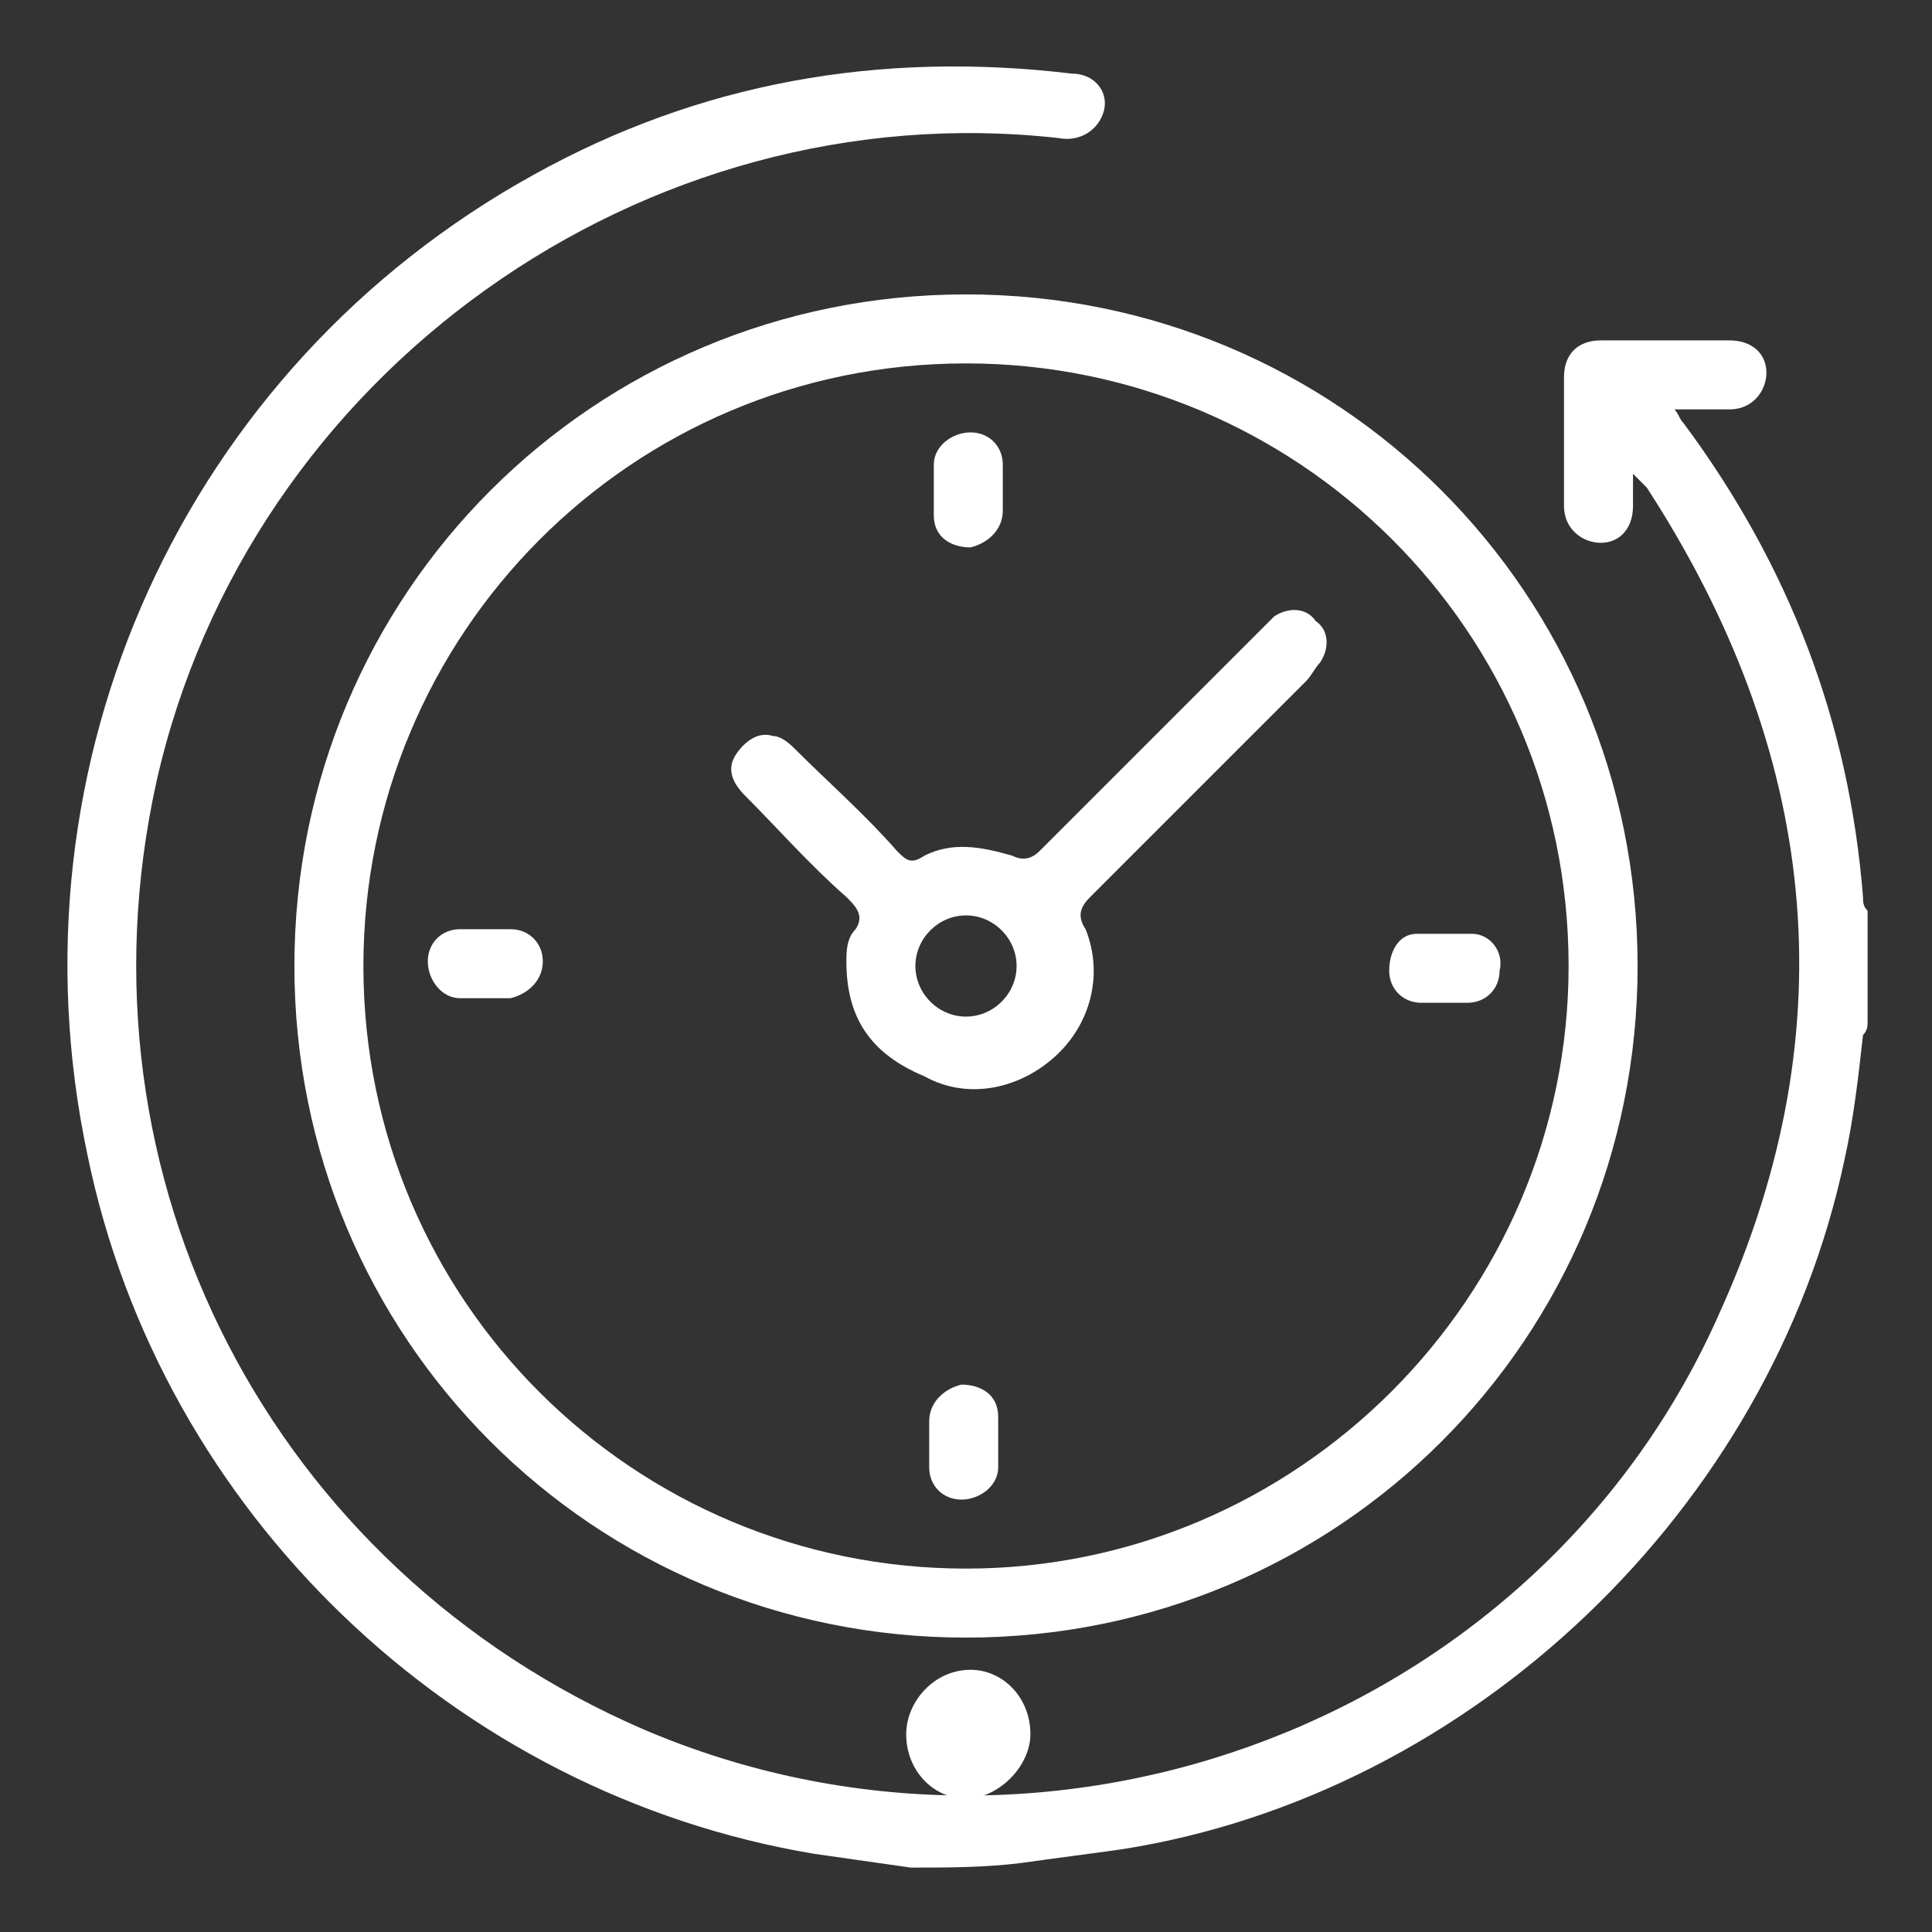
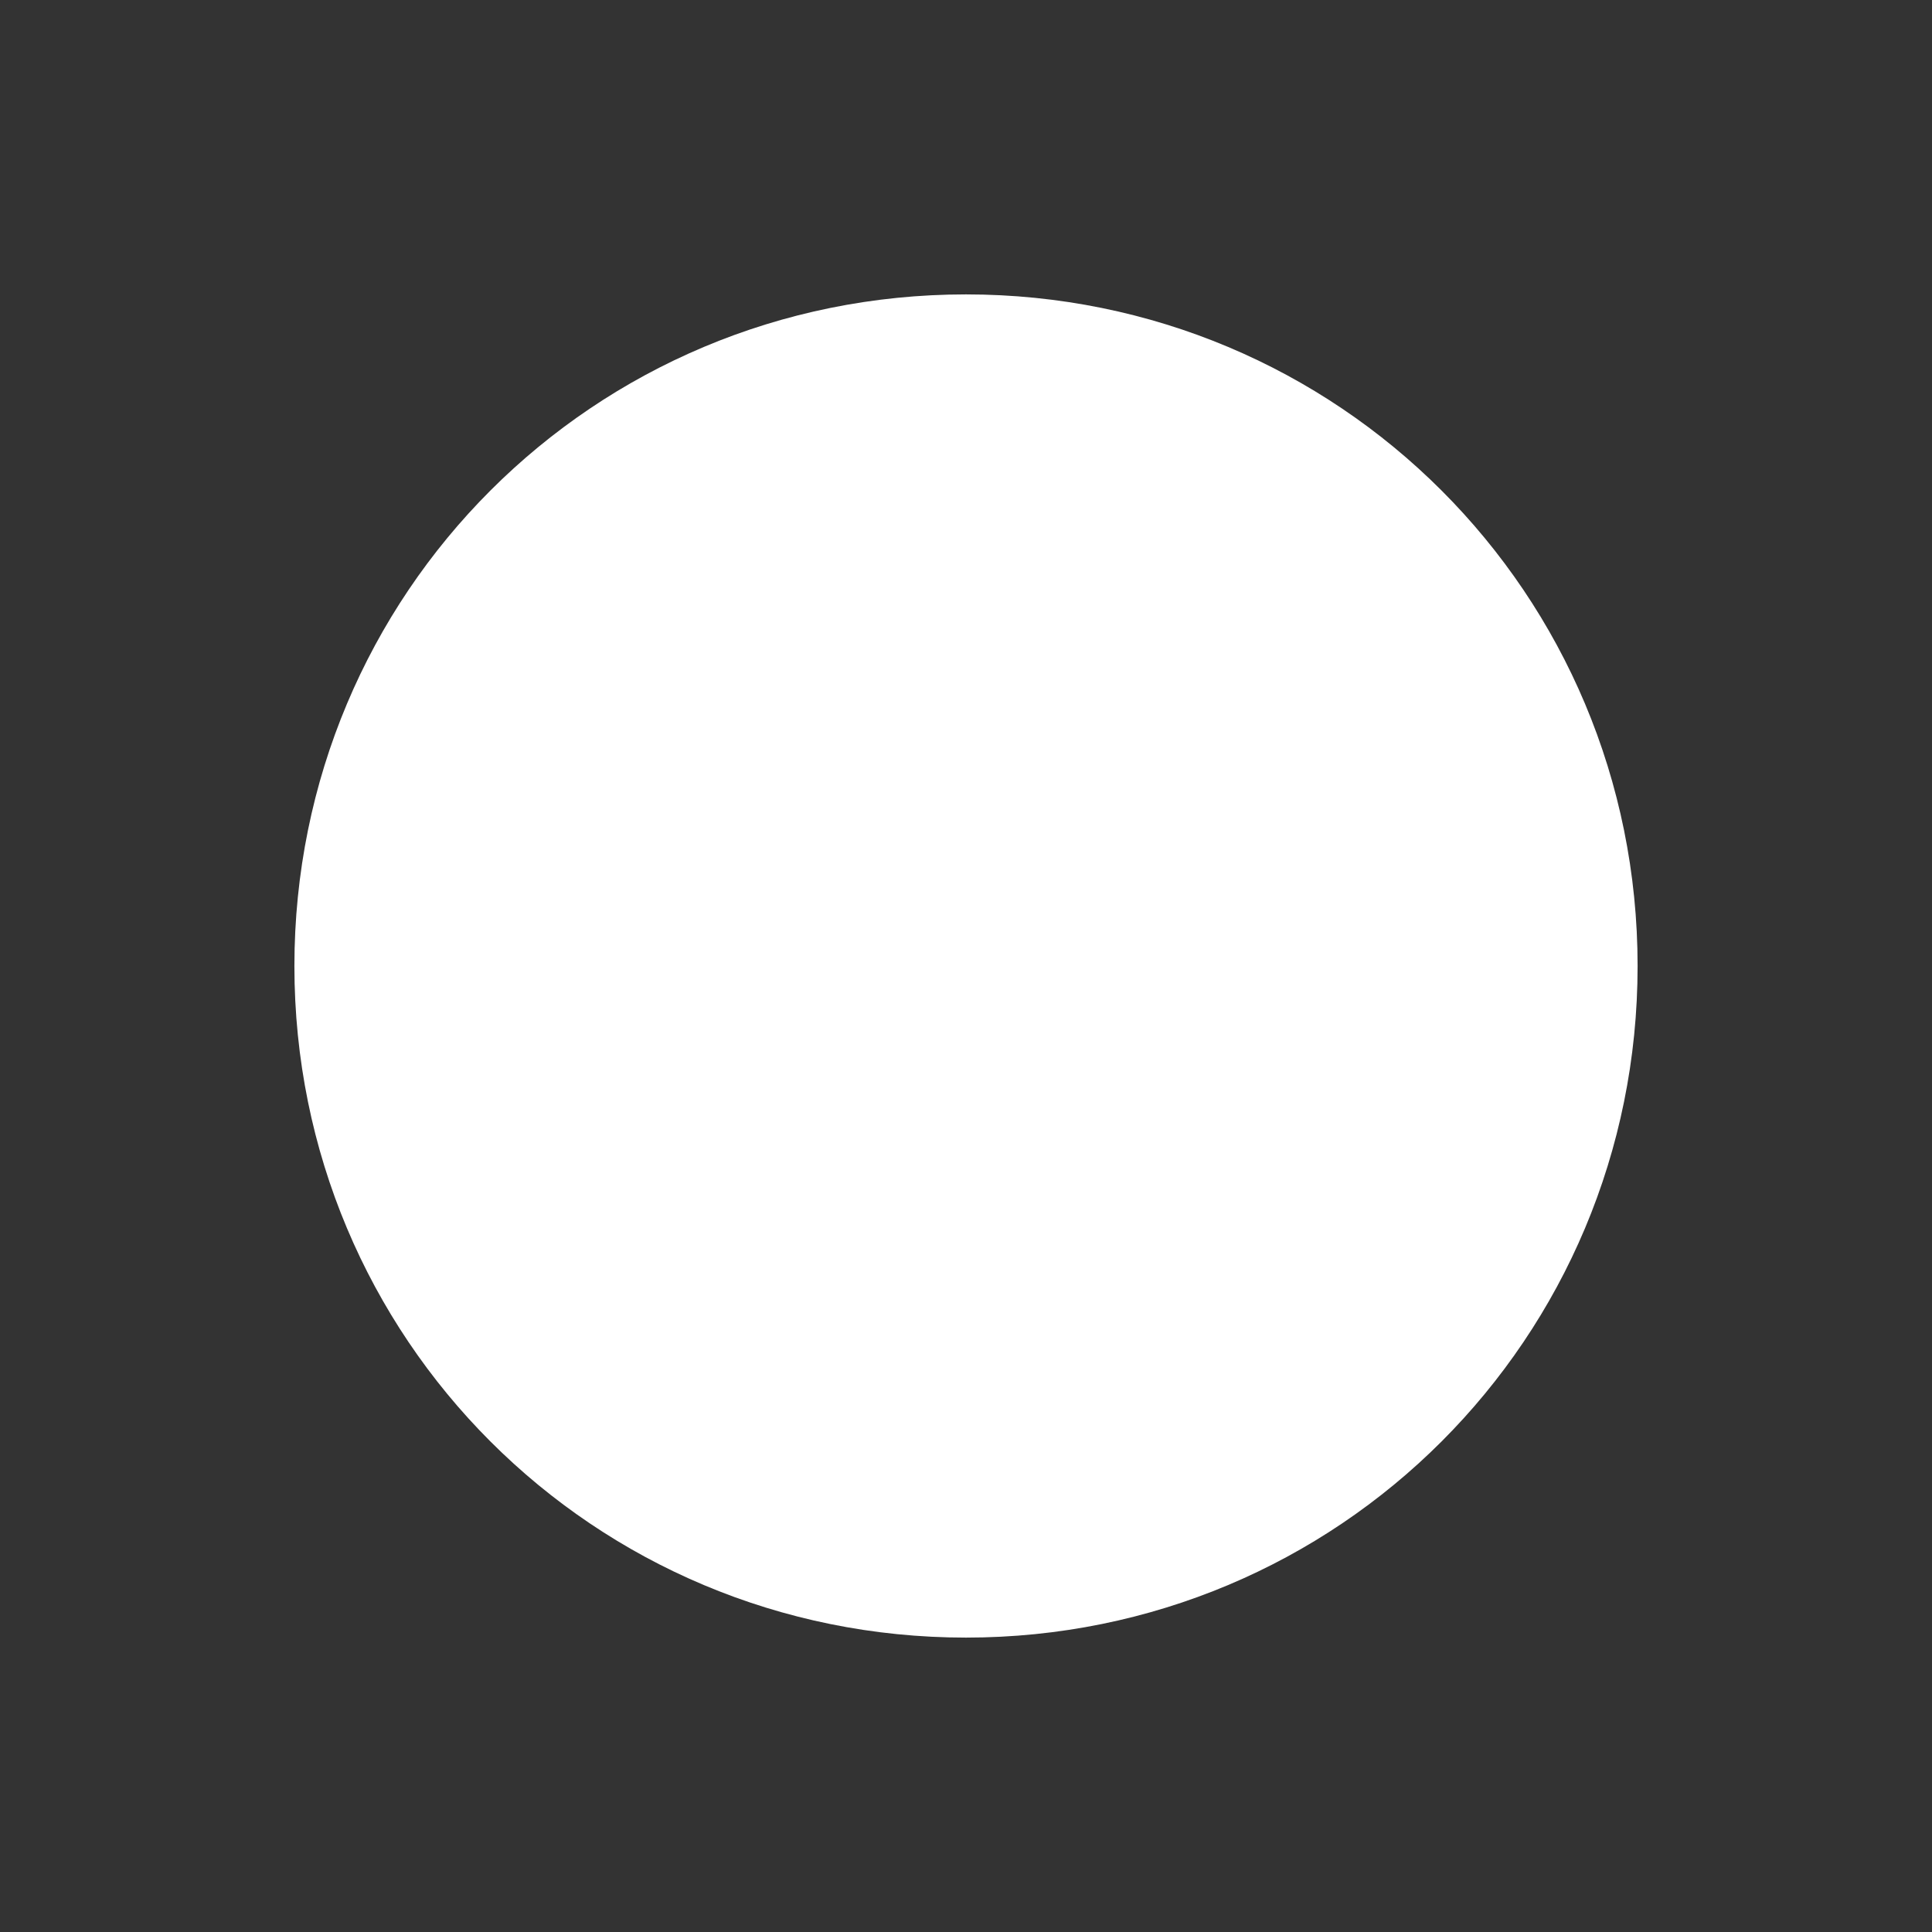
<svg xmlns="http://www.w3.org/2000/svg" width="42" height="42" style="enable-background:new 0 0 42 42" xml:space="preserve">
  <rect width="100%" height="100%" fill="#333333" stroke="none" />
-   <path style="fill:#fff" d="M22.4 37.7c0 .7-.7 1.4-1.4 1.4s-1.3-.6-1.3-1.4c0-.7.6-1.4 1.4-1.4.7 0 1.3.6 1.3 1.4z" />
  <g>
-     <path style="fill:#fff" d="m19.8 40.6-2.1-.3C9.9 39 3.5 32.9 1.9 25.1.1 16.6 4 8 11.6 3.8c3.6-2 7.5-2.7 11.7-2.2.5 0 .8.4.7.8-.1.4-.5.7-1 .6C14 2 5.4 8.1 3.4 17 1.5 25.6 5.9 34.1 14 37.6c8.9 3.8 19.5-.2 23.4-9.1 2.8-6.2 2.1-12.2-1.6-17.9l-.3-.3v.7c0 .5-.3.8-.7.8-.4 0-.8-.3-.8-.8V8.2c0-.5.3-.8.8-.8h2.8c.5 0 .8.3.8.7 0 .4-.3.8-.8.8h-1.2c.1.1.1.2.2.3 2.3 3.1 3.6 6.5 3.9 10.3 0 .1 0 .2.1.3v2.4c0 .1 0 .2-.1.3-.1.9-.2 1.8-.4 2.7-1.6 7.6-8.1 13.8-15.7 15-.7.1-1.5.2-2.2.3-.8.1-1.6.1-2.4.1z" />
    <path style="fill:#fff" d="M18.4 20.9c0-.2 0-.5.2-.7.2-.3 0-.5-.2-.7-.8-.7-1.5-1.5-2.2-2.2-.3-.3-.4-.6-.2-.9.2-.3.5-.5.8-.4.2 0 .4.2.5.3.7.7 1.5 1.4 2.2 2.2.2.2.3.3.6.1.6-.3 1.2-.2 1.9 0 .2.1.4.1.6-.1l4.8-4.8.3-.3c.3-.2.7-.2.9.1.3.2.3.6.1.9-.1.1-.2.3-.3.4l-4.7 4.7c-.2.2-.3.4-.1.7.4 1 .1 2.1-.7 2.8-.8.7-1.9.9-2.8.4-1.2-.5-1.7-1.3-1.7-2.5zm2.6-1c-.6 0-1.1.5-1.1 1.1 0 .6.5 1.1 1.1 1.1.6 0 1.1-.5 1.1-1.1 0-.6-.5-1.1-1.1-1.1zM31.4 21.8h-.5c-.4 0-.7-.3-.7-.7 0-.4.2-.8.6-.8H32c.4 0 .7.4.6.8 0 .4-.3.7-.7.7h-.5zM20.2 31.4v-.5c0-.4.3-.7.7-.8.4 0 .8.2.8.7v1.1c0 .4-.4.7-.8.7s-.7-.3-.7-.7v-.5zM21.8 10.6v.5c0 .4-.3.7-.7.8-.4 0-.8-.2-.8-.7v-1.1c0-.4.4-.7.8-.7s.7.3.7.7v.5zM10.6 20.2h.5c.4 0 .7.3.7.7 0 .4-.3.7-.7.8H10c-.4 0-.7-.4-.7-.8s.3-.7.7-.7h.6z" />
-     <path style="fill:#fff" d="M21 6.4C12.9 6.4 6.4 12.9 6.4 21S12.9 35.6 21 35.6 35.6 29.1 35.6 21 29.1 6.4 21 6.4zm0 27.7c-7.2 0-13.1-5.8-13.1-13.1 0-7.2 5.8-13.1 13.1-13.1 7.2 0 13.1 5.8 13.1 13.1 0 7.2-5.9 13.1-13.1 13.1z" />
+     <path style="fill:#fff" d="M21 6.4C12.9 6.4 6.4 12.9 6.4 21S12.9 35.6 21 35.6 35.6 29.1 35.6 21 29.1 6.4 21 6.4zm0 27.7z" />
  </g>
</svg>